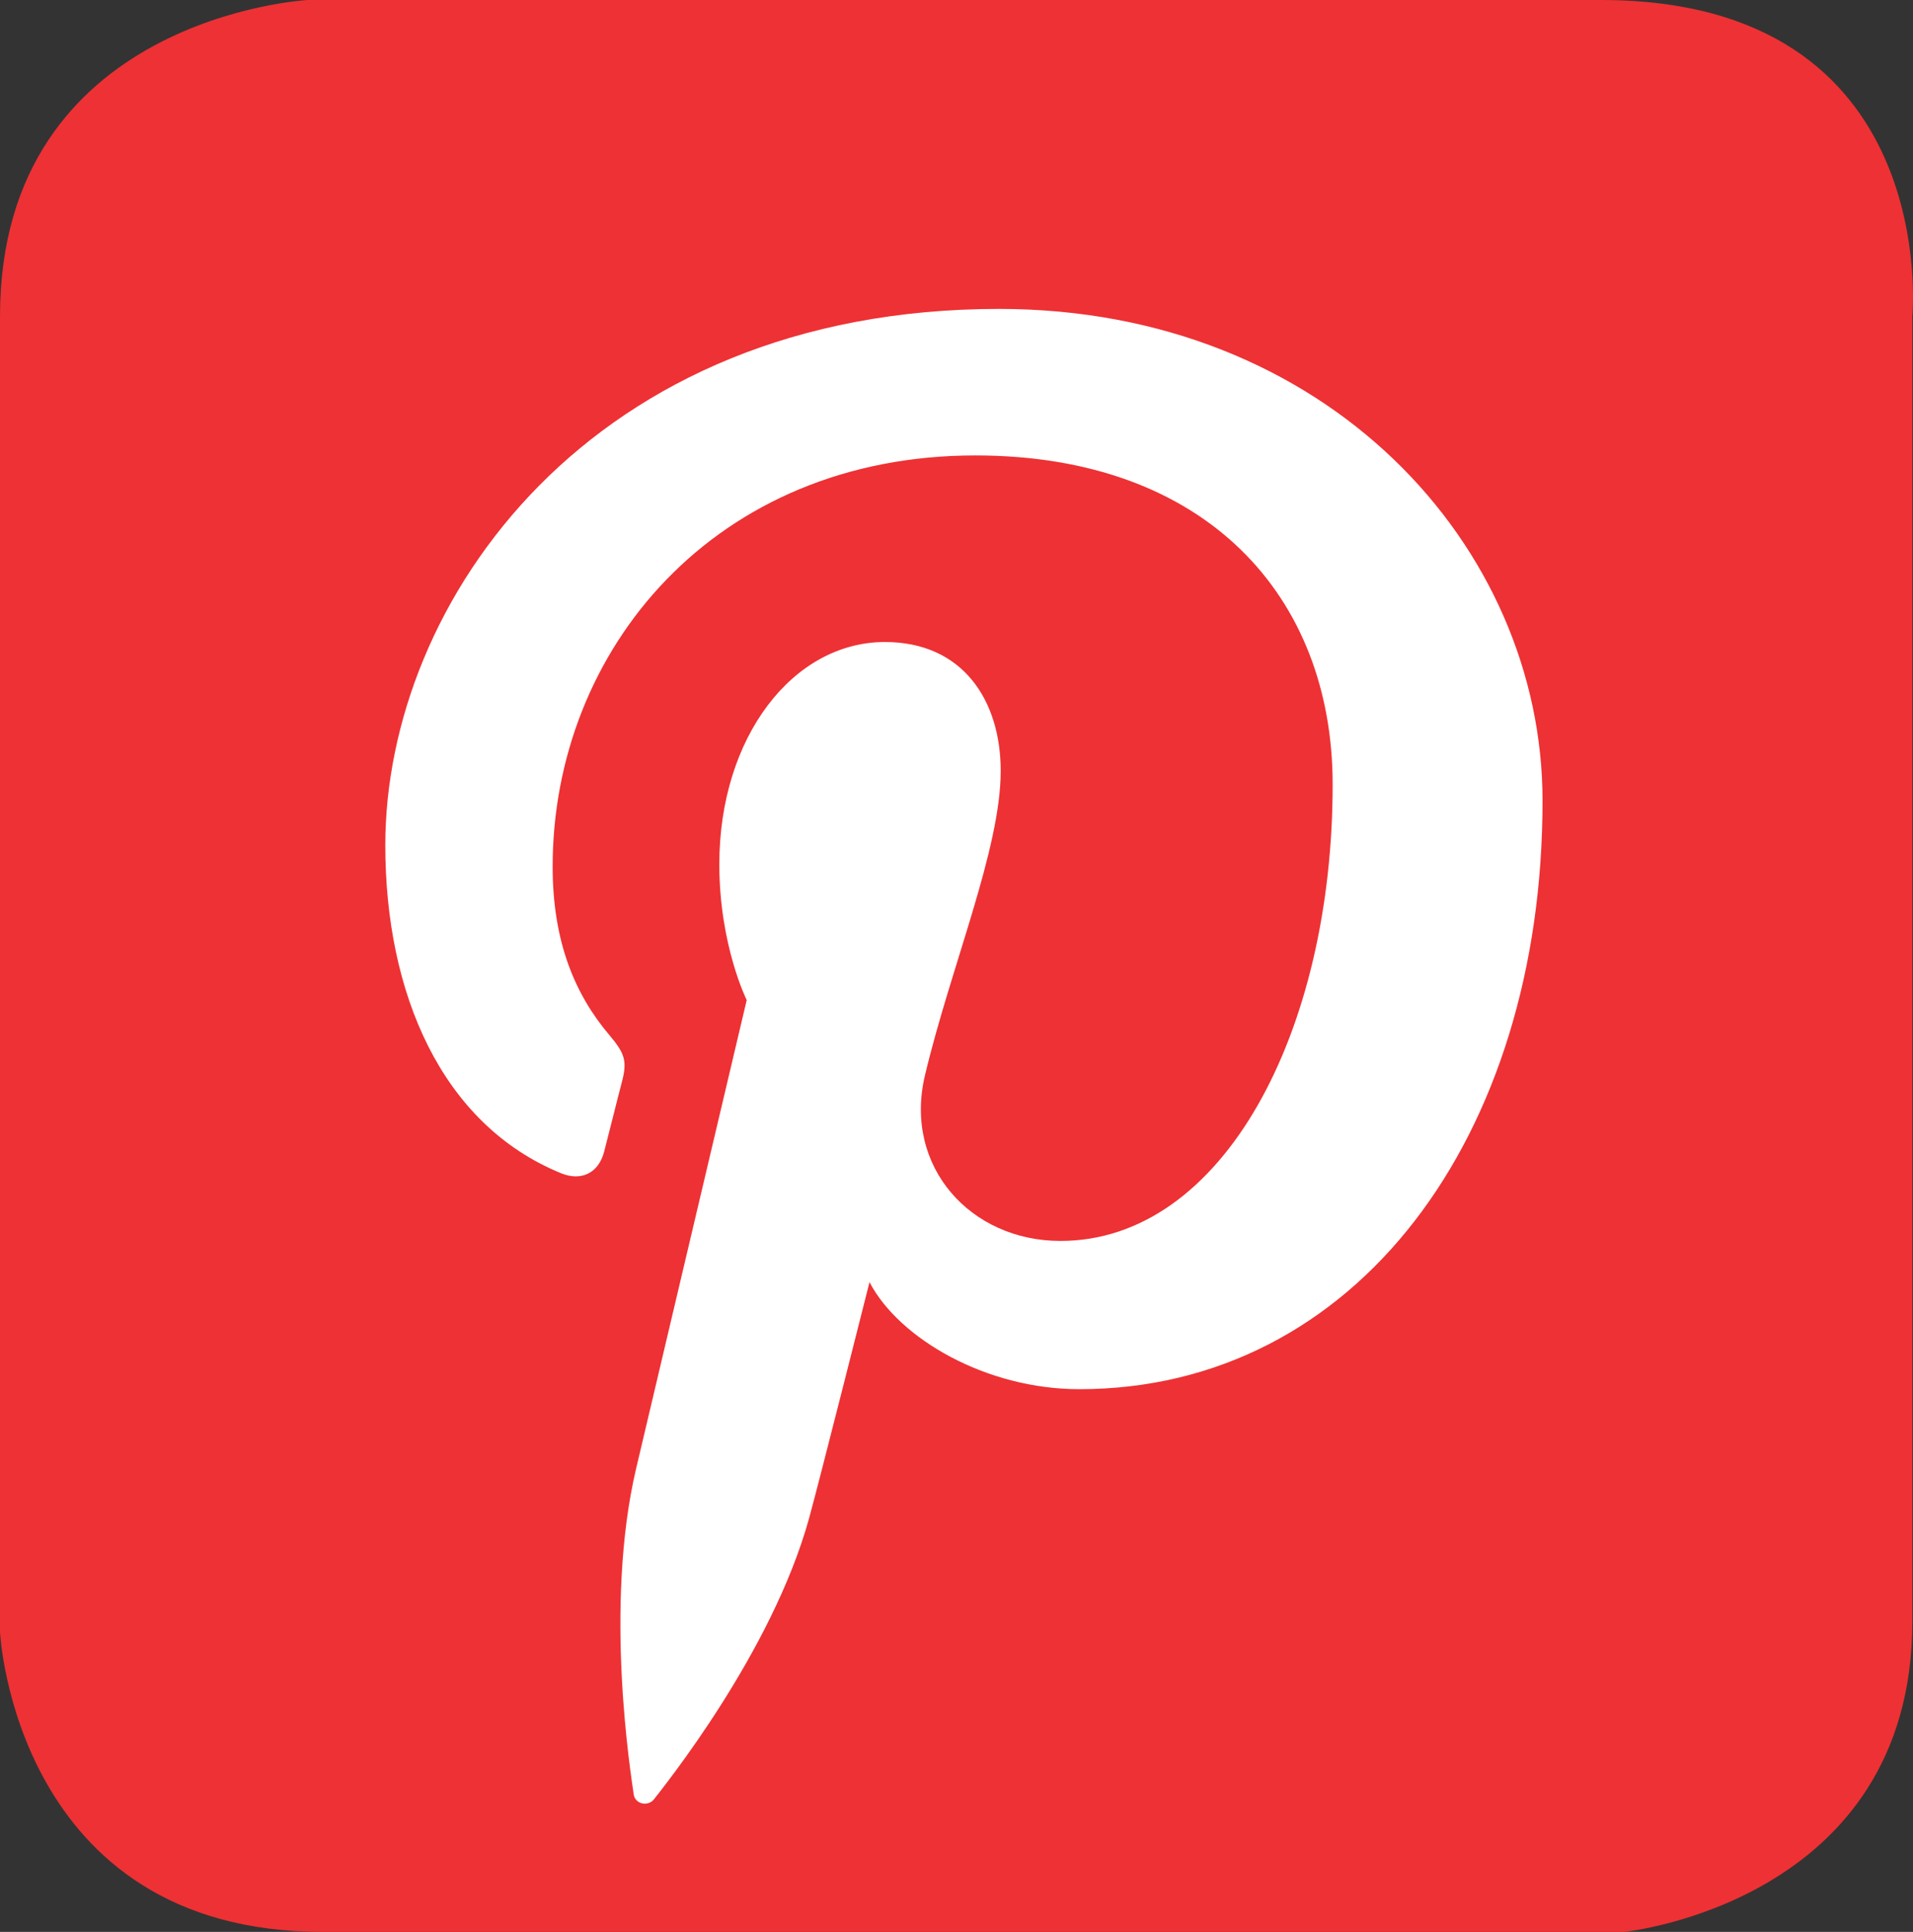
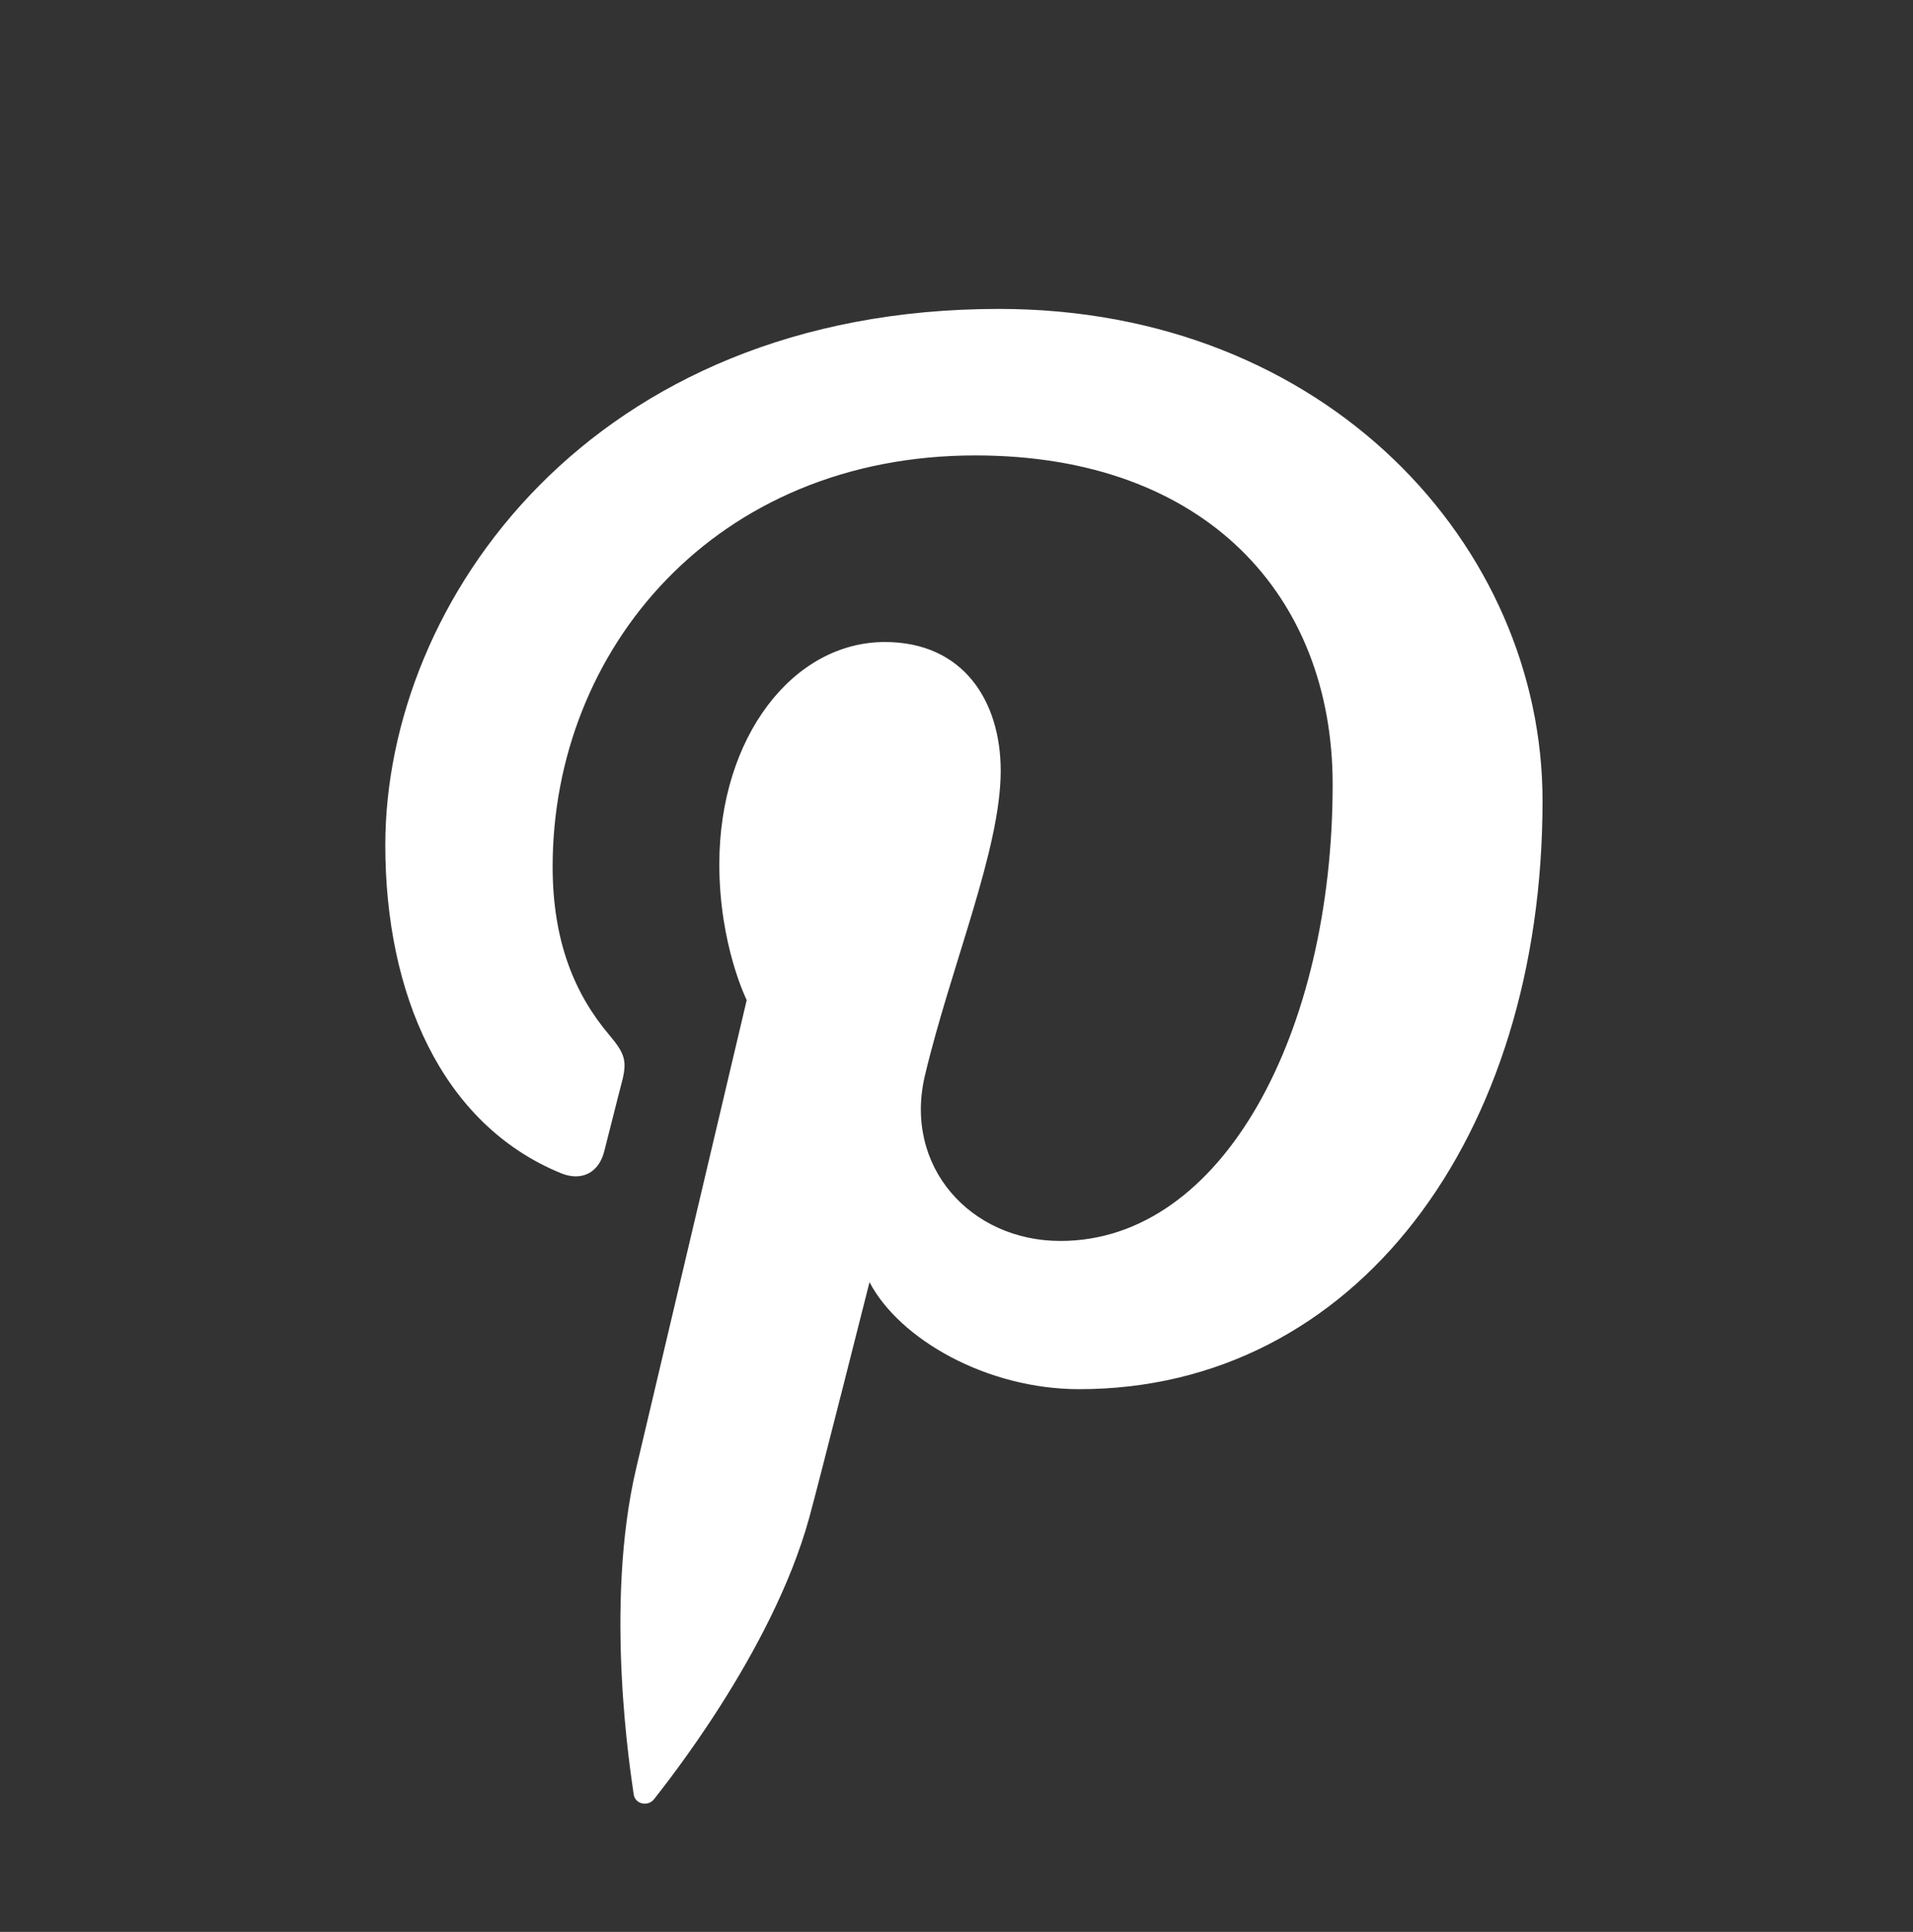
<svg xmlns="http://www.w3.org/2000/svg" version="1.1" id="Layer_1" x="0px" y="0px" width="318.497px" height="321.666px" viewBox="0 0 318.497 321.666" enable-background="new 0 0 318.497 321.666" xml:space="preserve">
  <rect x="0" y="0" width="318.497" height="321.666" fill="#333333" stroke="none" />
  <g>
-     <path fill="#EE3134" d="M0,52.687V271.75c0,0,2.454,49.916,53.753,49.916h216.64c0,0,47.989-4.855,47.989-51.65V52.687   c0,0,5.044-52.687-51.804-52.687H51.211C51.211,0,0,2.774,0,52.687z" />
    <path fill="#FFFFFF" d="M166.315,51.435c-67.92,0-102.166,48.696-102.166,89.304c0,24.585,9.308,46.46,29.274,54.613   c3.273,1.338,6.207,0.047,7.157-3.578c0.66-2.508,2.222-8.838,2.921-11.473c0.956-3.584,0.585-4.842-2.056-7.967   c-5.757-6.791-9.436-15.583-9.436-28.033c0-36.128,27.03-68.47,70.383-68.47c38.39,0,59.482,23.457,59.482,54.785   c0,41.217-18.242,76.004-45.323,76.004c-14.956,0-26.15-12.367-22.562-27.535c4.296-18.11,12.619-37.654,12.619-50.726   c0-11.701-6.279-21.461-19.28-21.461c-15.288,0-27.568,15.814-27.568,37.001c0,13.492,4.56,22.62,4.56,22.62   s-15.645,66.289-18.388,77.898c-5.463,23.119-0.821,51.463-0.429,54.326c0.23,1.695,2.41,2.1,3.398,0.816   c1.409-1.84,19.618-24.32,25.809-46.781c1.751-6.359,10.055-39.293,10.055-39.293c4.968,9.475,19.482,17.818,34.92,17.818   c45.955,0,77.133-41.896,77.133-97.973C256.817,90.924,220.901,51.435,166.315,51.435z" />
  </g>
</svg>